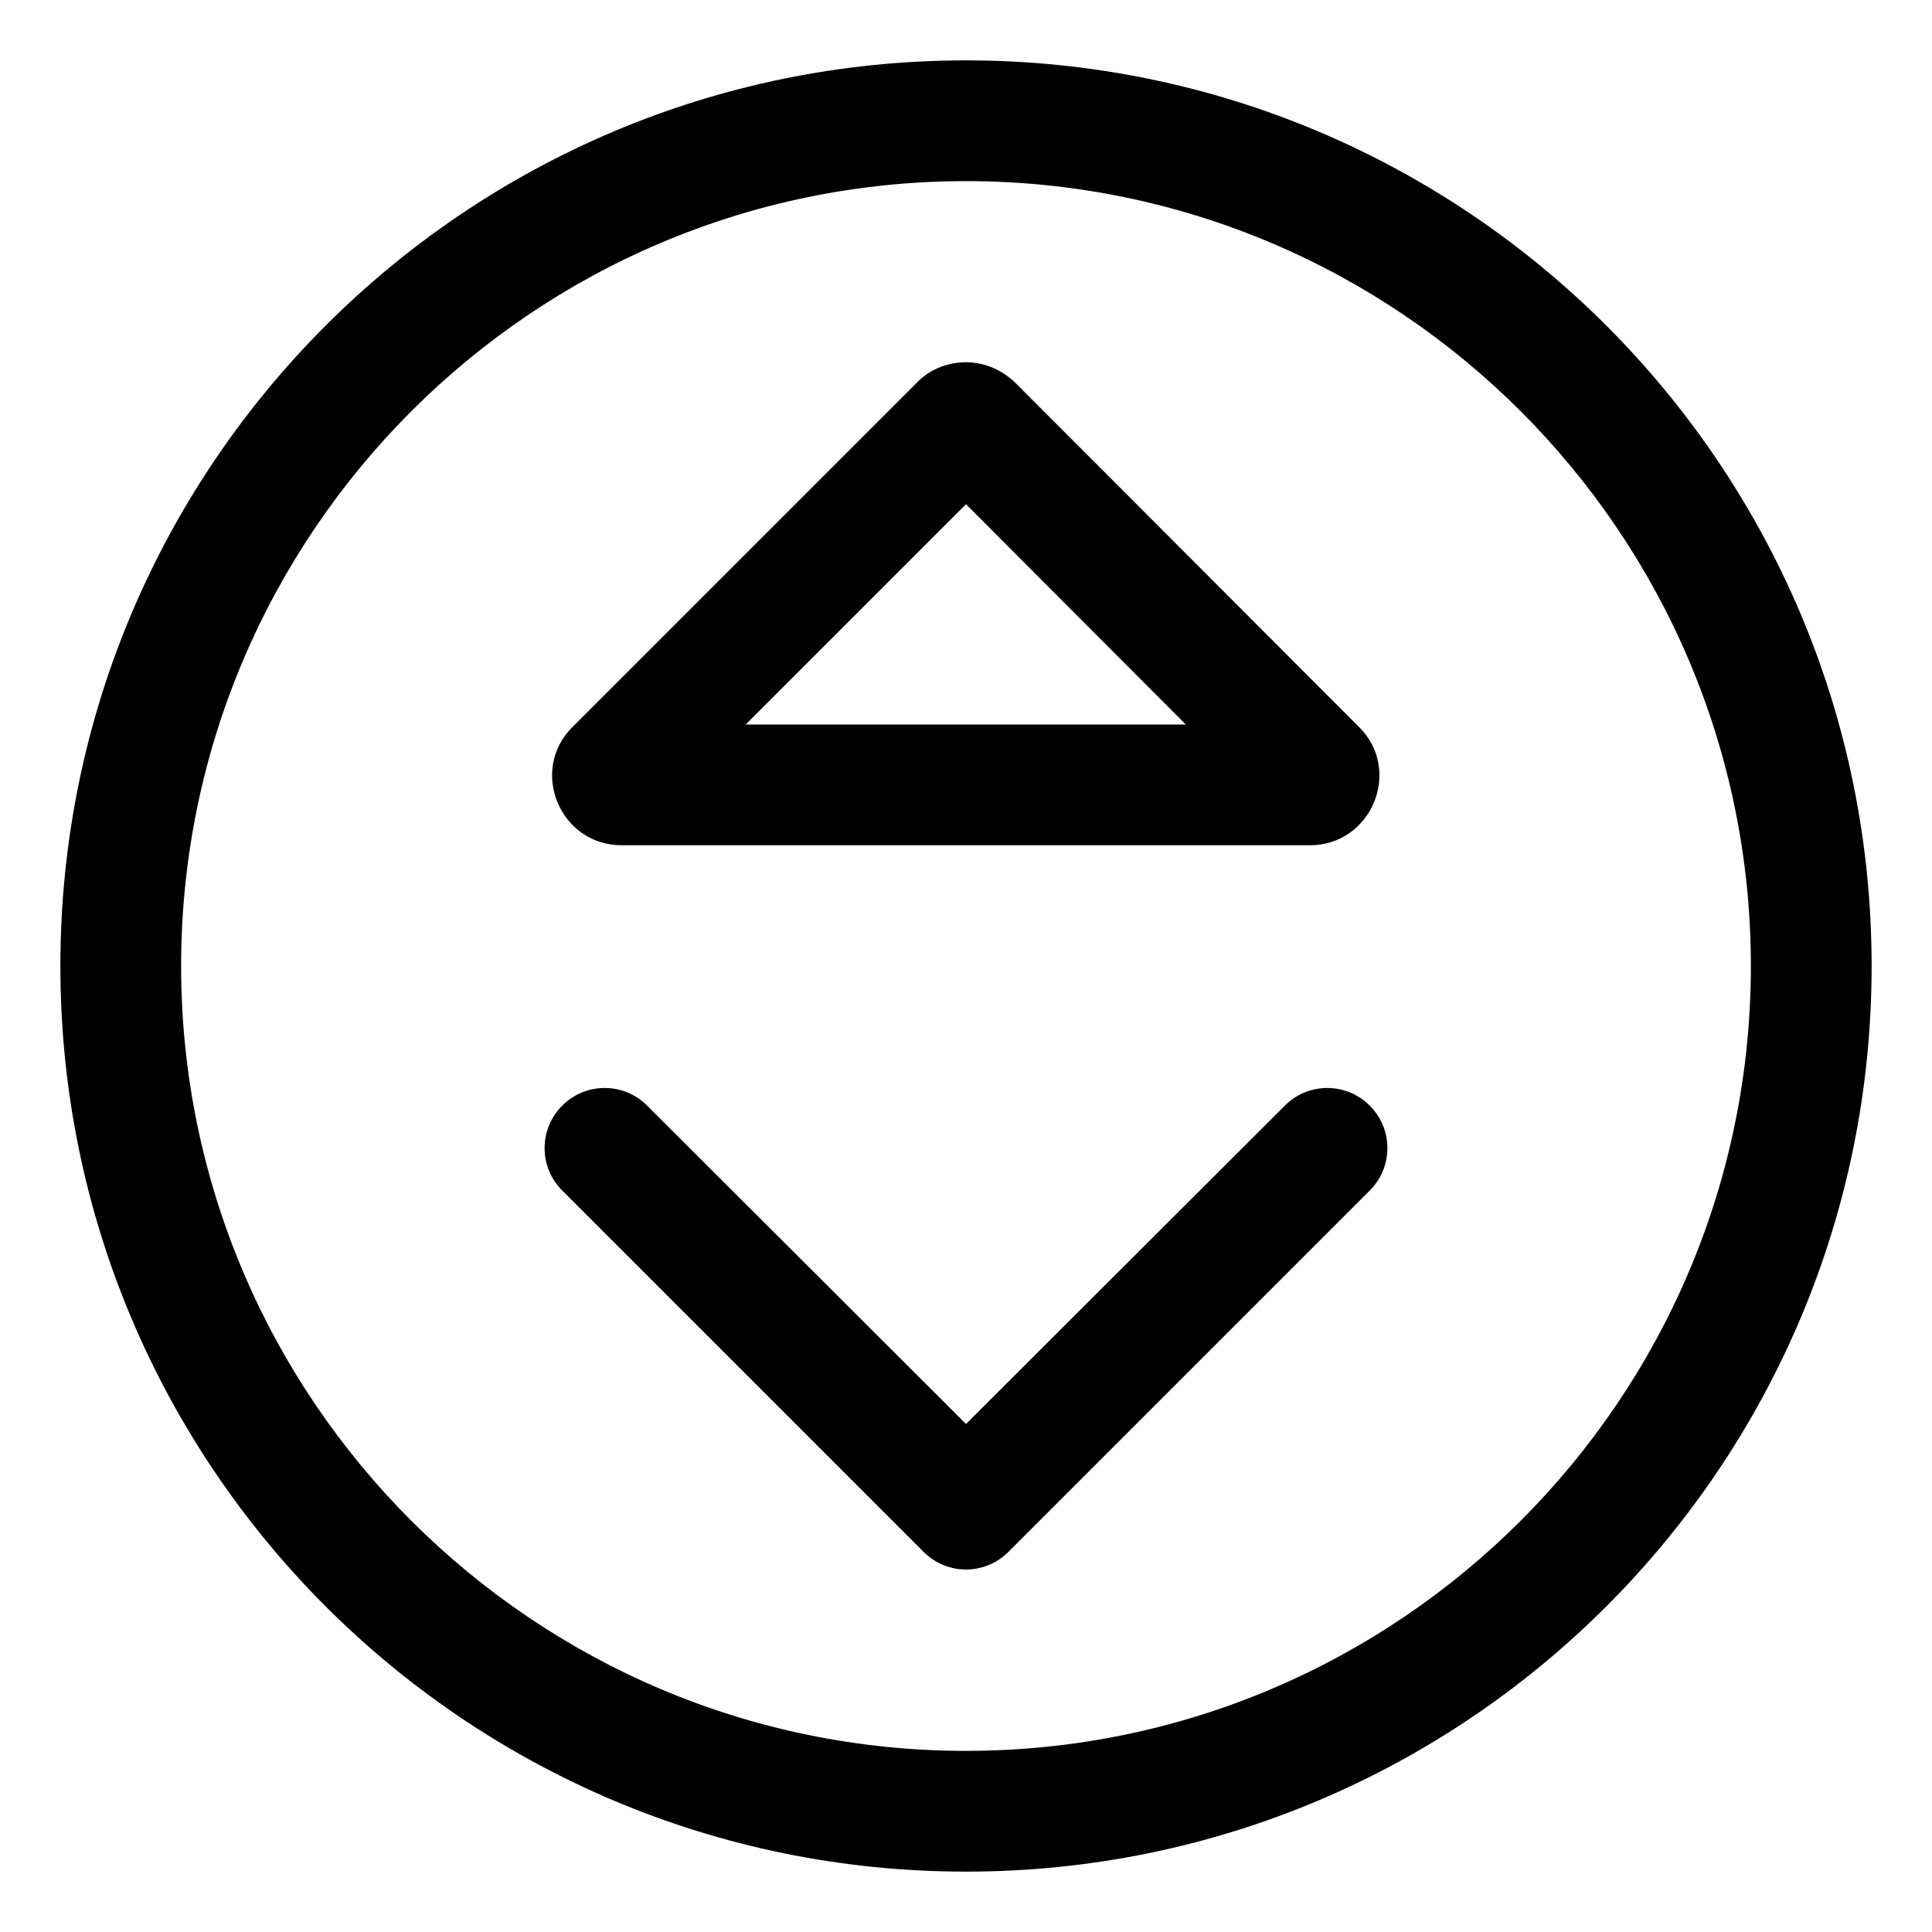
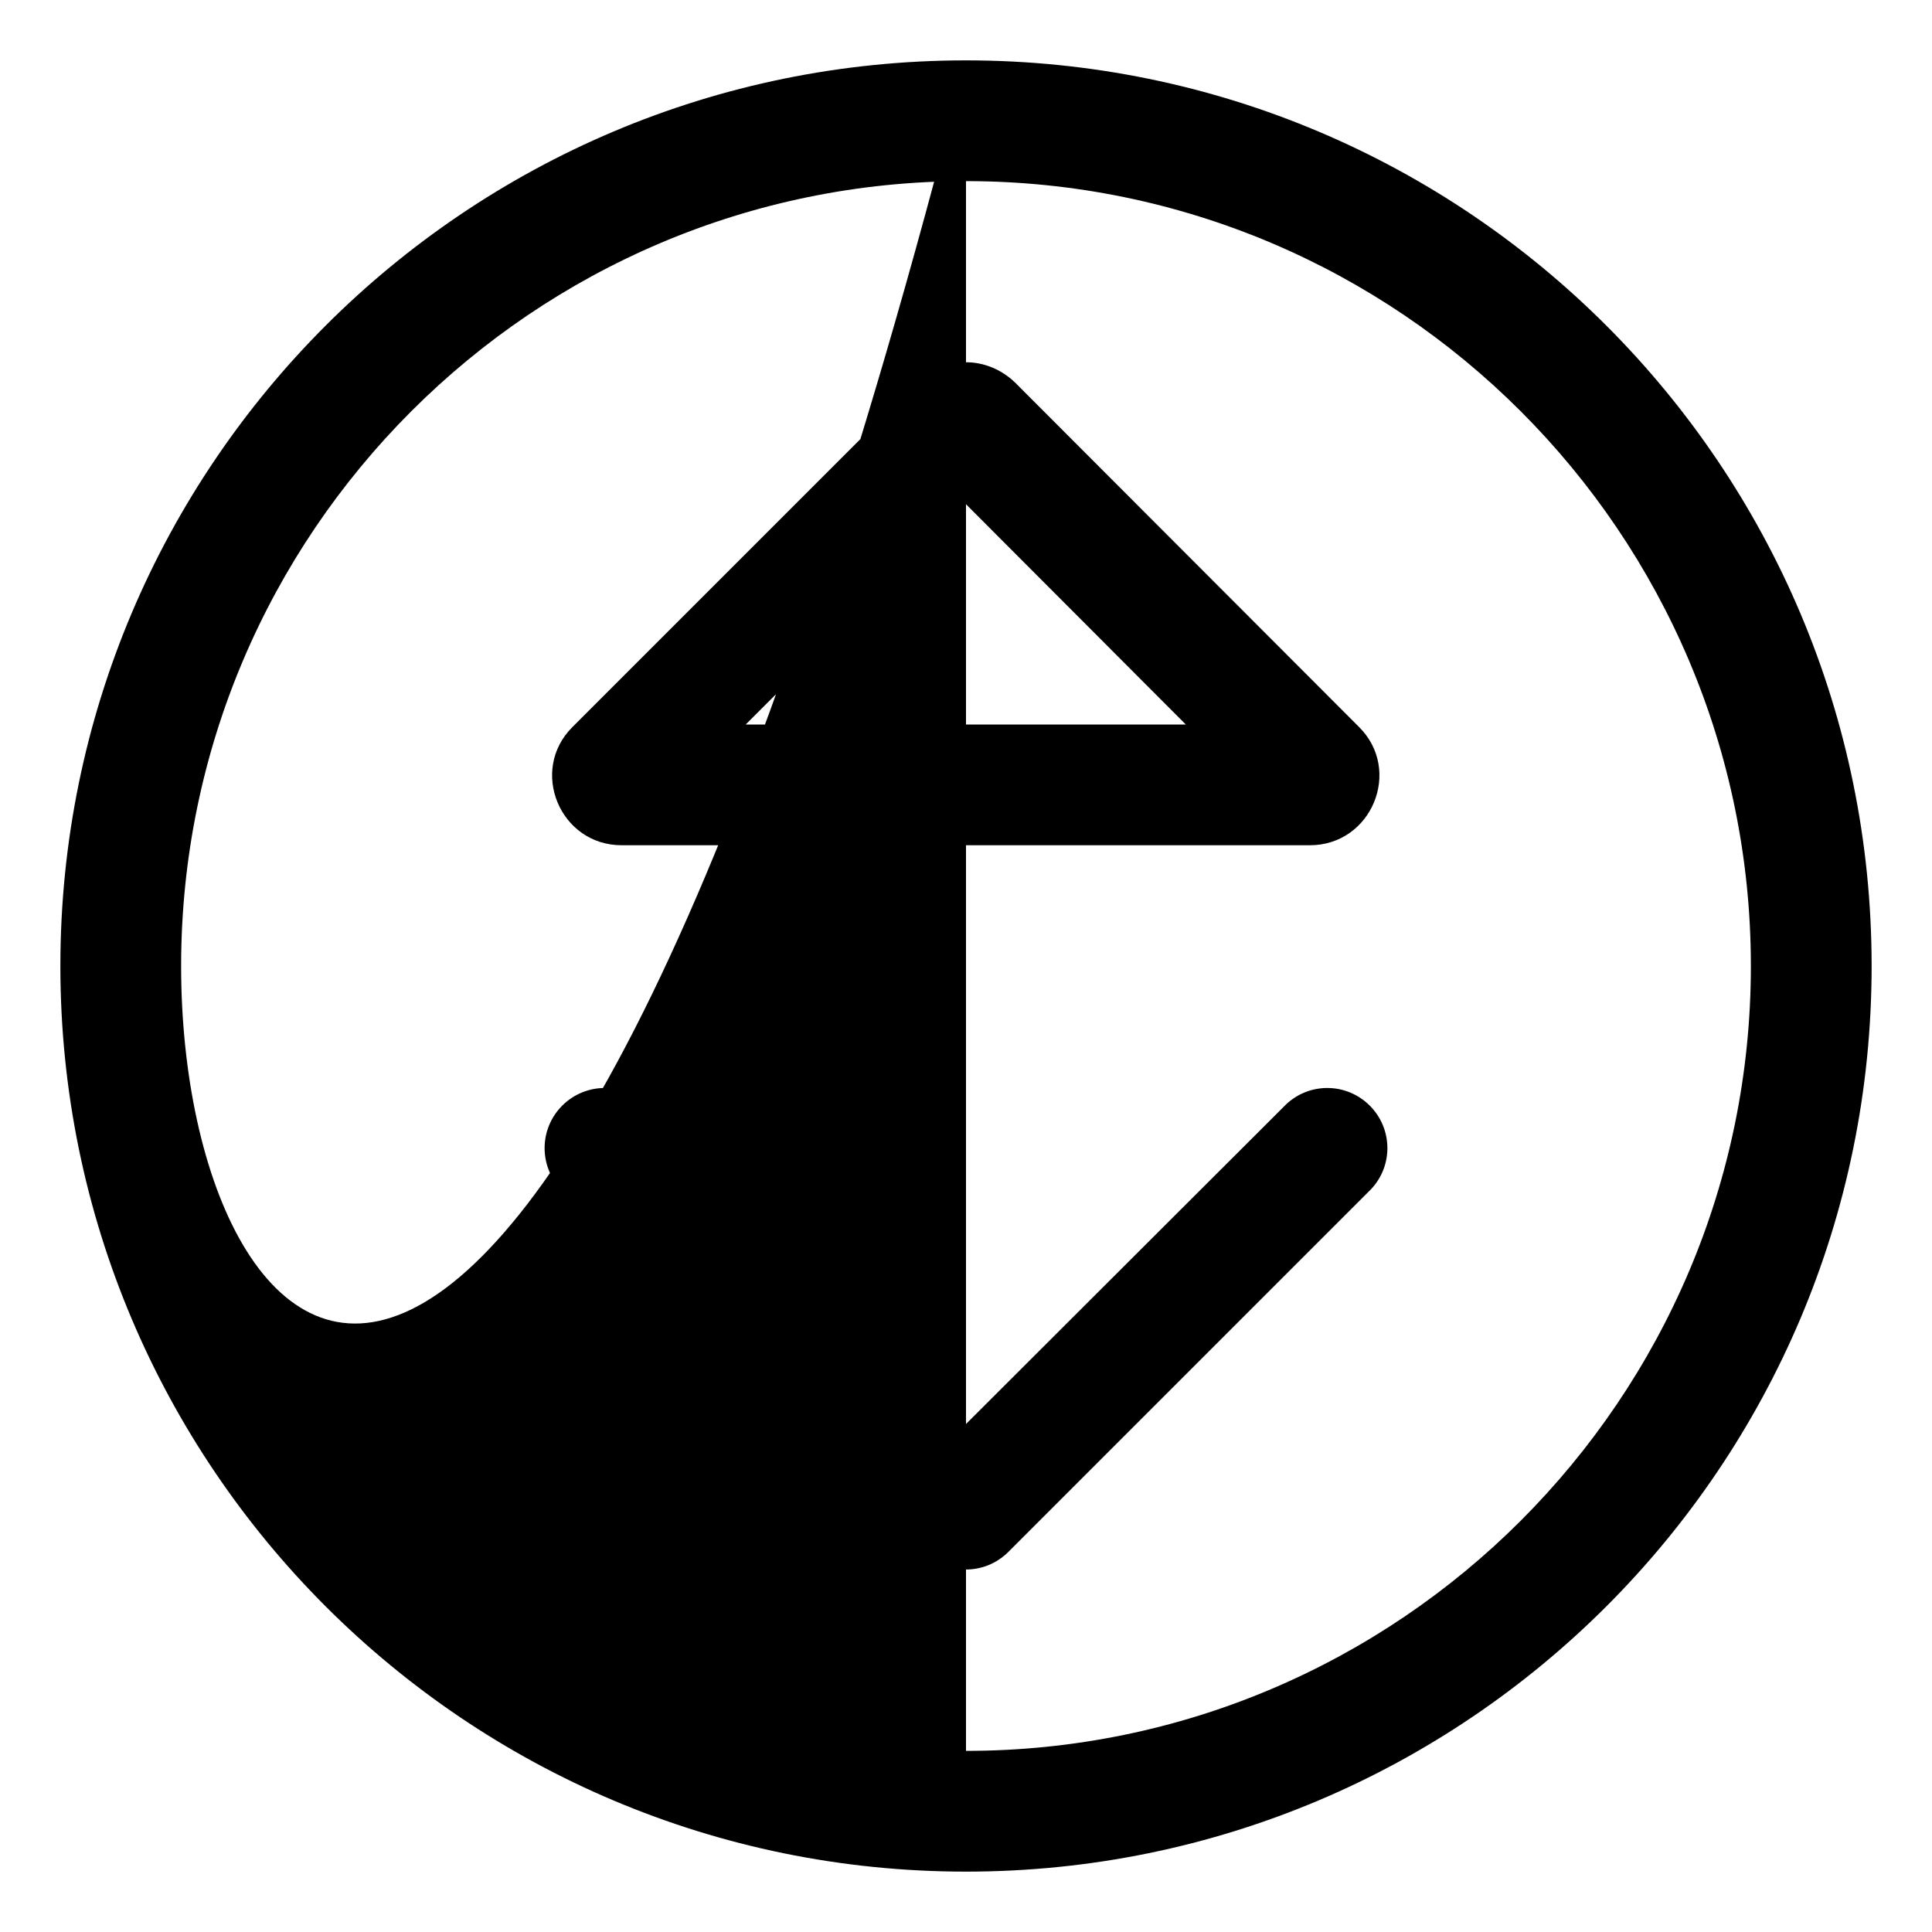
<svg xmlns="http://www.w3.org/2000/svg" viewBox="0 0 512 512">
-   <path d="M164.75 224H347.125C363.5 224 371.75 204.125 360.125 192.625L269 101.375C265.5 98 260.875 96 256 96S246.375 97.875 243 101.375L151.75 192.625C140.125 204.125 148.375 224 164.75 224ZM256 133.625L314.25 192H197.625L256 133.625ZM340.75 292.75L256 377.375L171.25 292.75C165 286.75 155.125 286.875 149 293S142.75 309 148.75 315.25L244.75 411.25C251 417.5 261 417.5 267.25 411.25L363.25 315.25C369.25 309 369.125 299.125 363 293S347 286.75 340.75 292.75ZM256 16C123.451 16 16 123.453 16 256S123.451 496 256 496S496 388.547 496 256S388.549 16 256 16ZM256 464C141.309 464 48 370.691 48 256S141.309 48 256 48S464 141.309 464 256S370.691 464 256 464Z" />
+   <path d="M164.75 224H347.125C363.5 224 371.75 204.125 360.125 192.625L269 101.375C265.5 98 260.875 96 256 96S246.375 97.875 243 101.375L151.75 192.625C140.125 204.125 148.375 224 164.75 224ZM256 133.625L314.25 192H197.625L256 133.625ZM340.75 292.75L256 377.375L171.25 292.75C165 286.75 155.125 286.875 149 293S142.75 309 148.75 315.25L244.75 411.25C251 417.5 261 417.5 267.25 411.25L363.25 315.25C369.25 309 369.125 299.125 363 293S347 286.75 340.75 292.75ZM256 16C123.451 16 16 123.453 16 256S123.451 496 256 496S496 388.547 496 256S388.549 16 256 16ZC141.309 464 48 370.691 48 256S141.309 48 256 48S464 141.309 464 256S370.691 464 256 464Z" />
</svg>